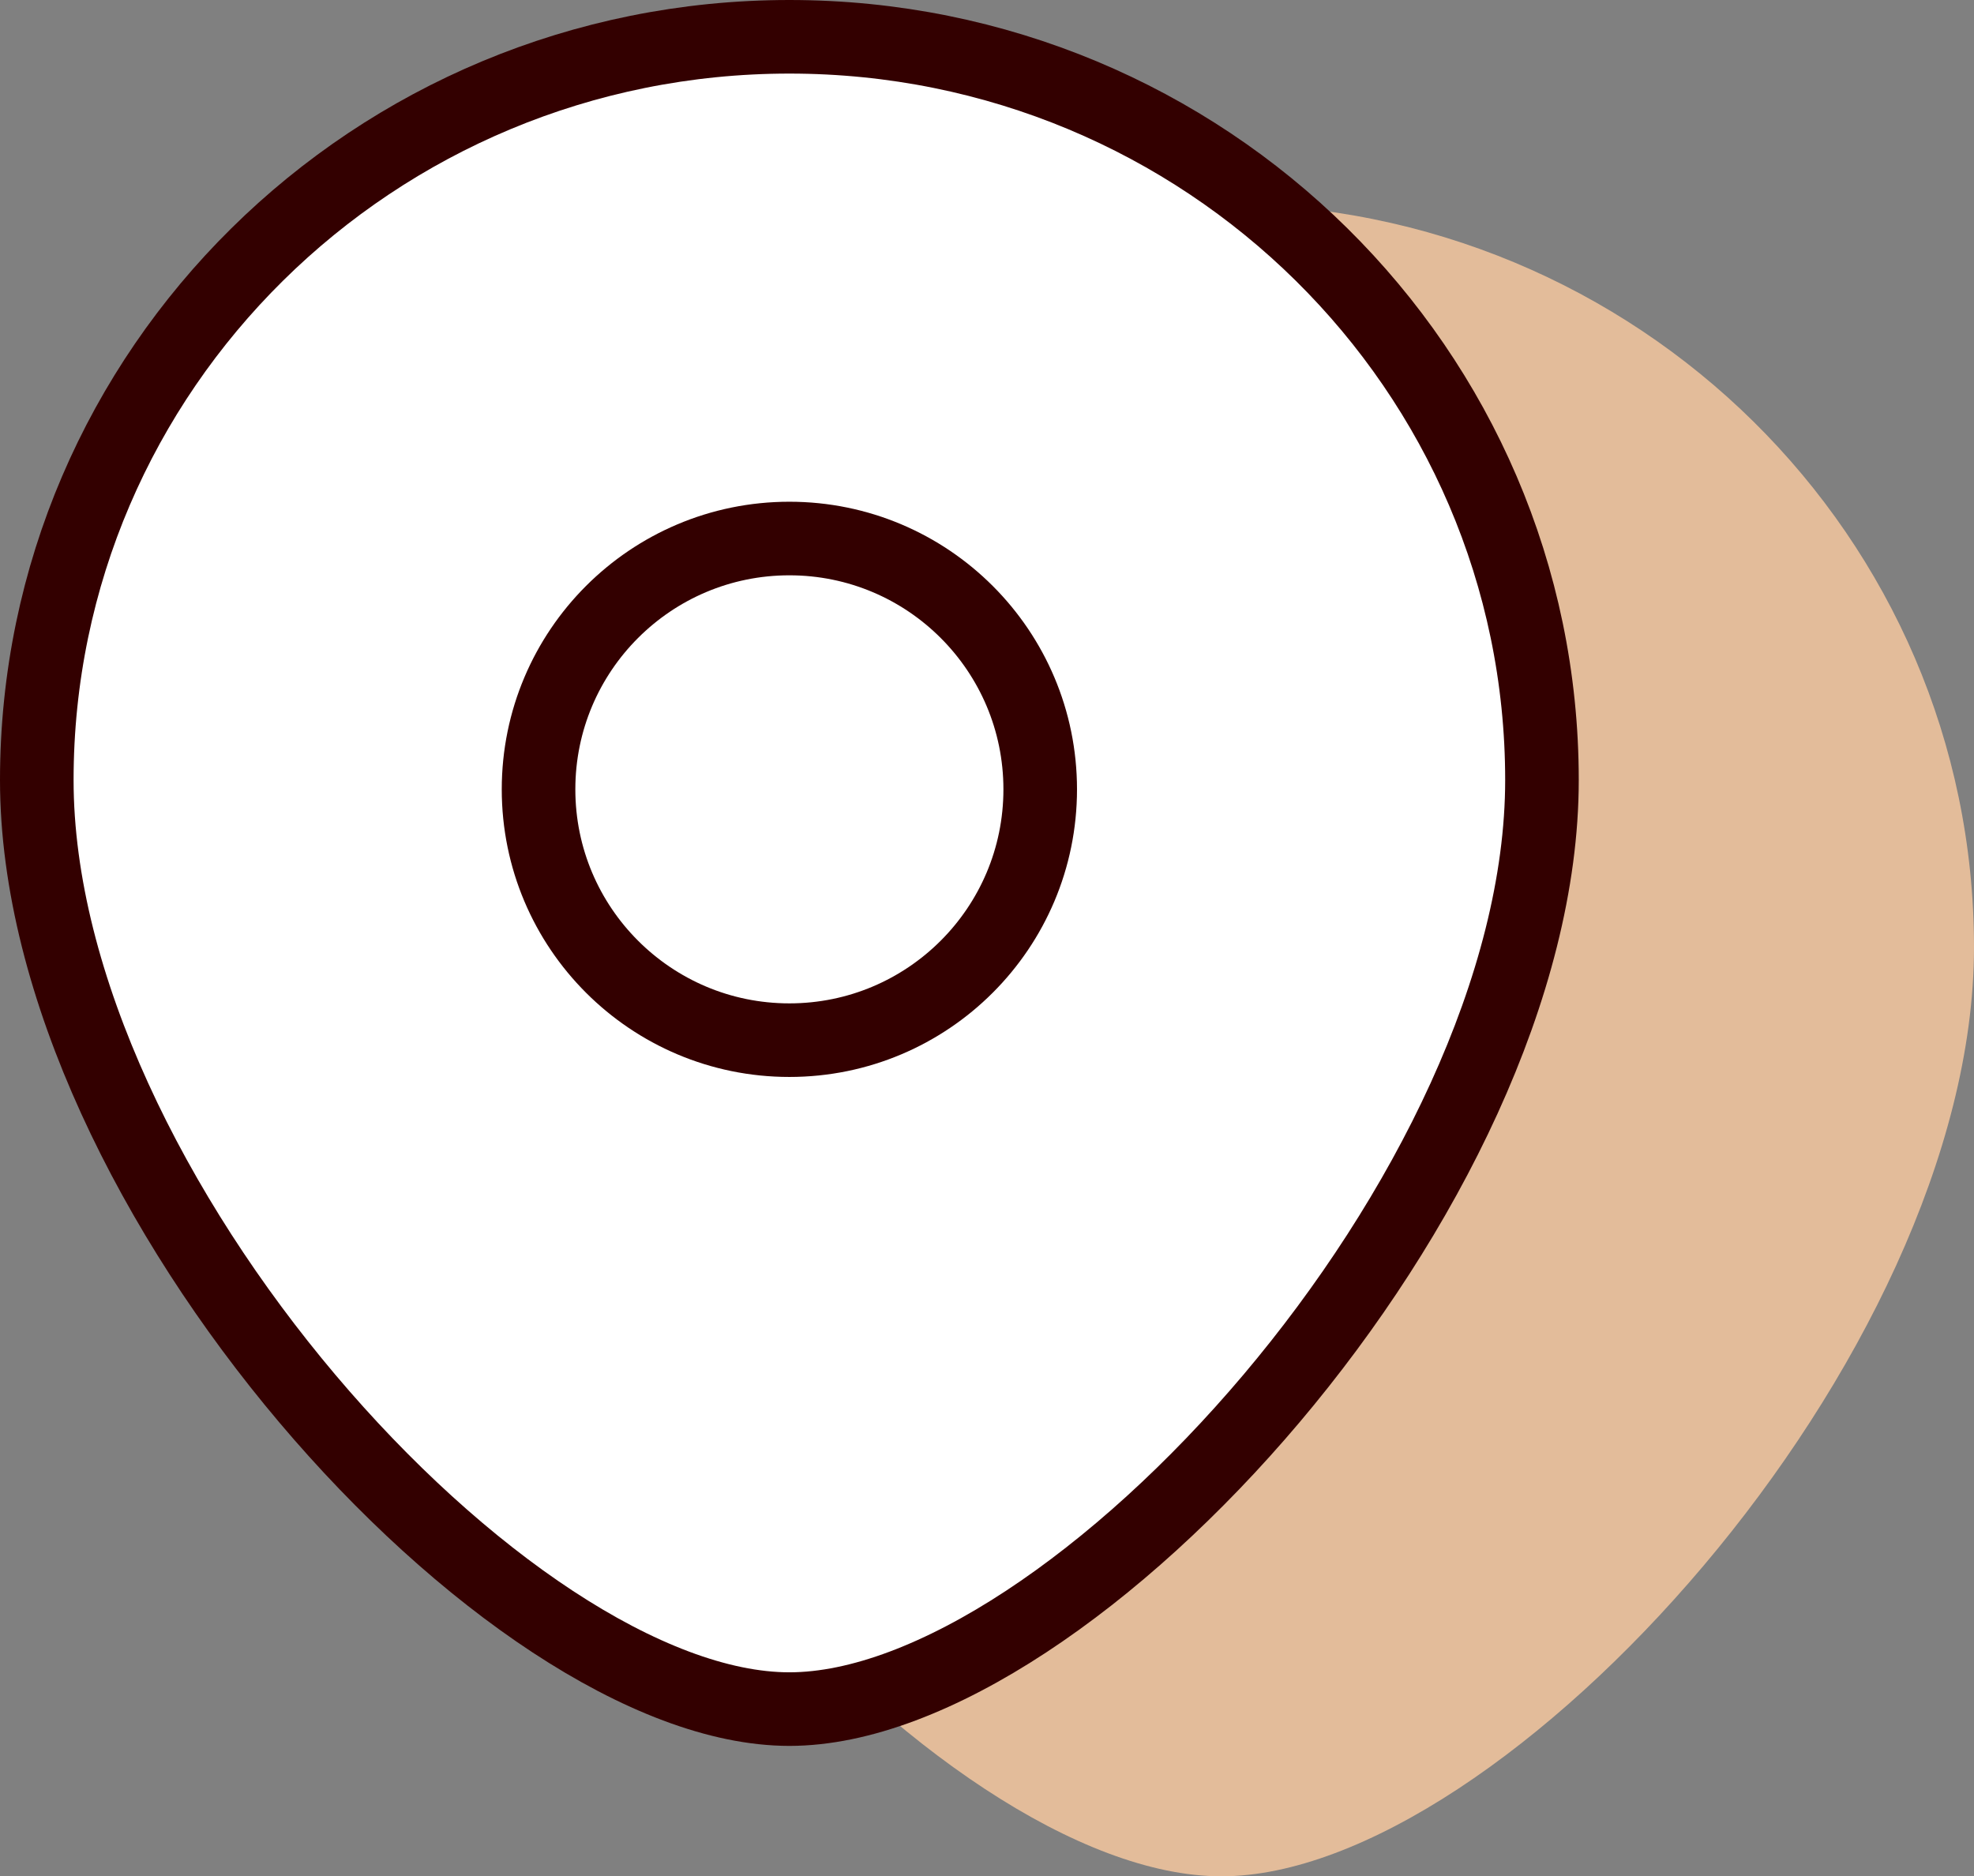
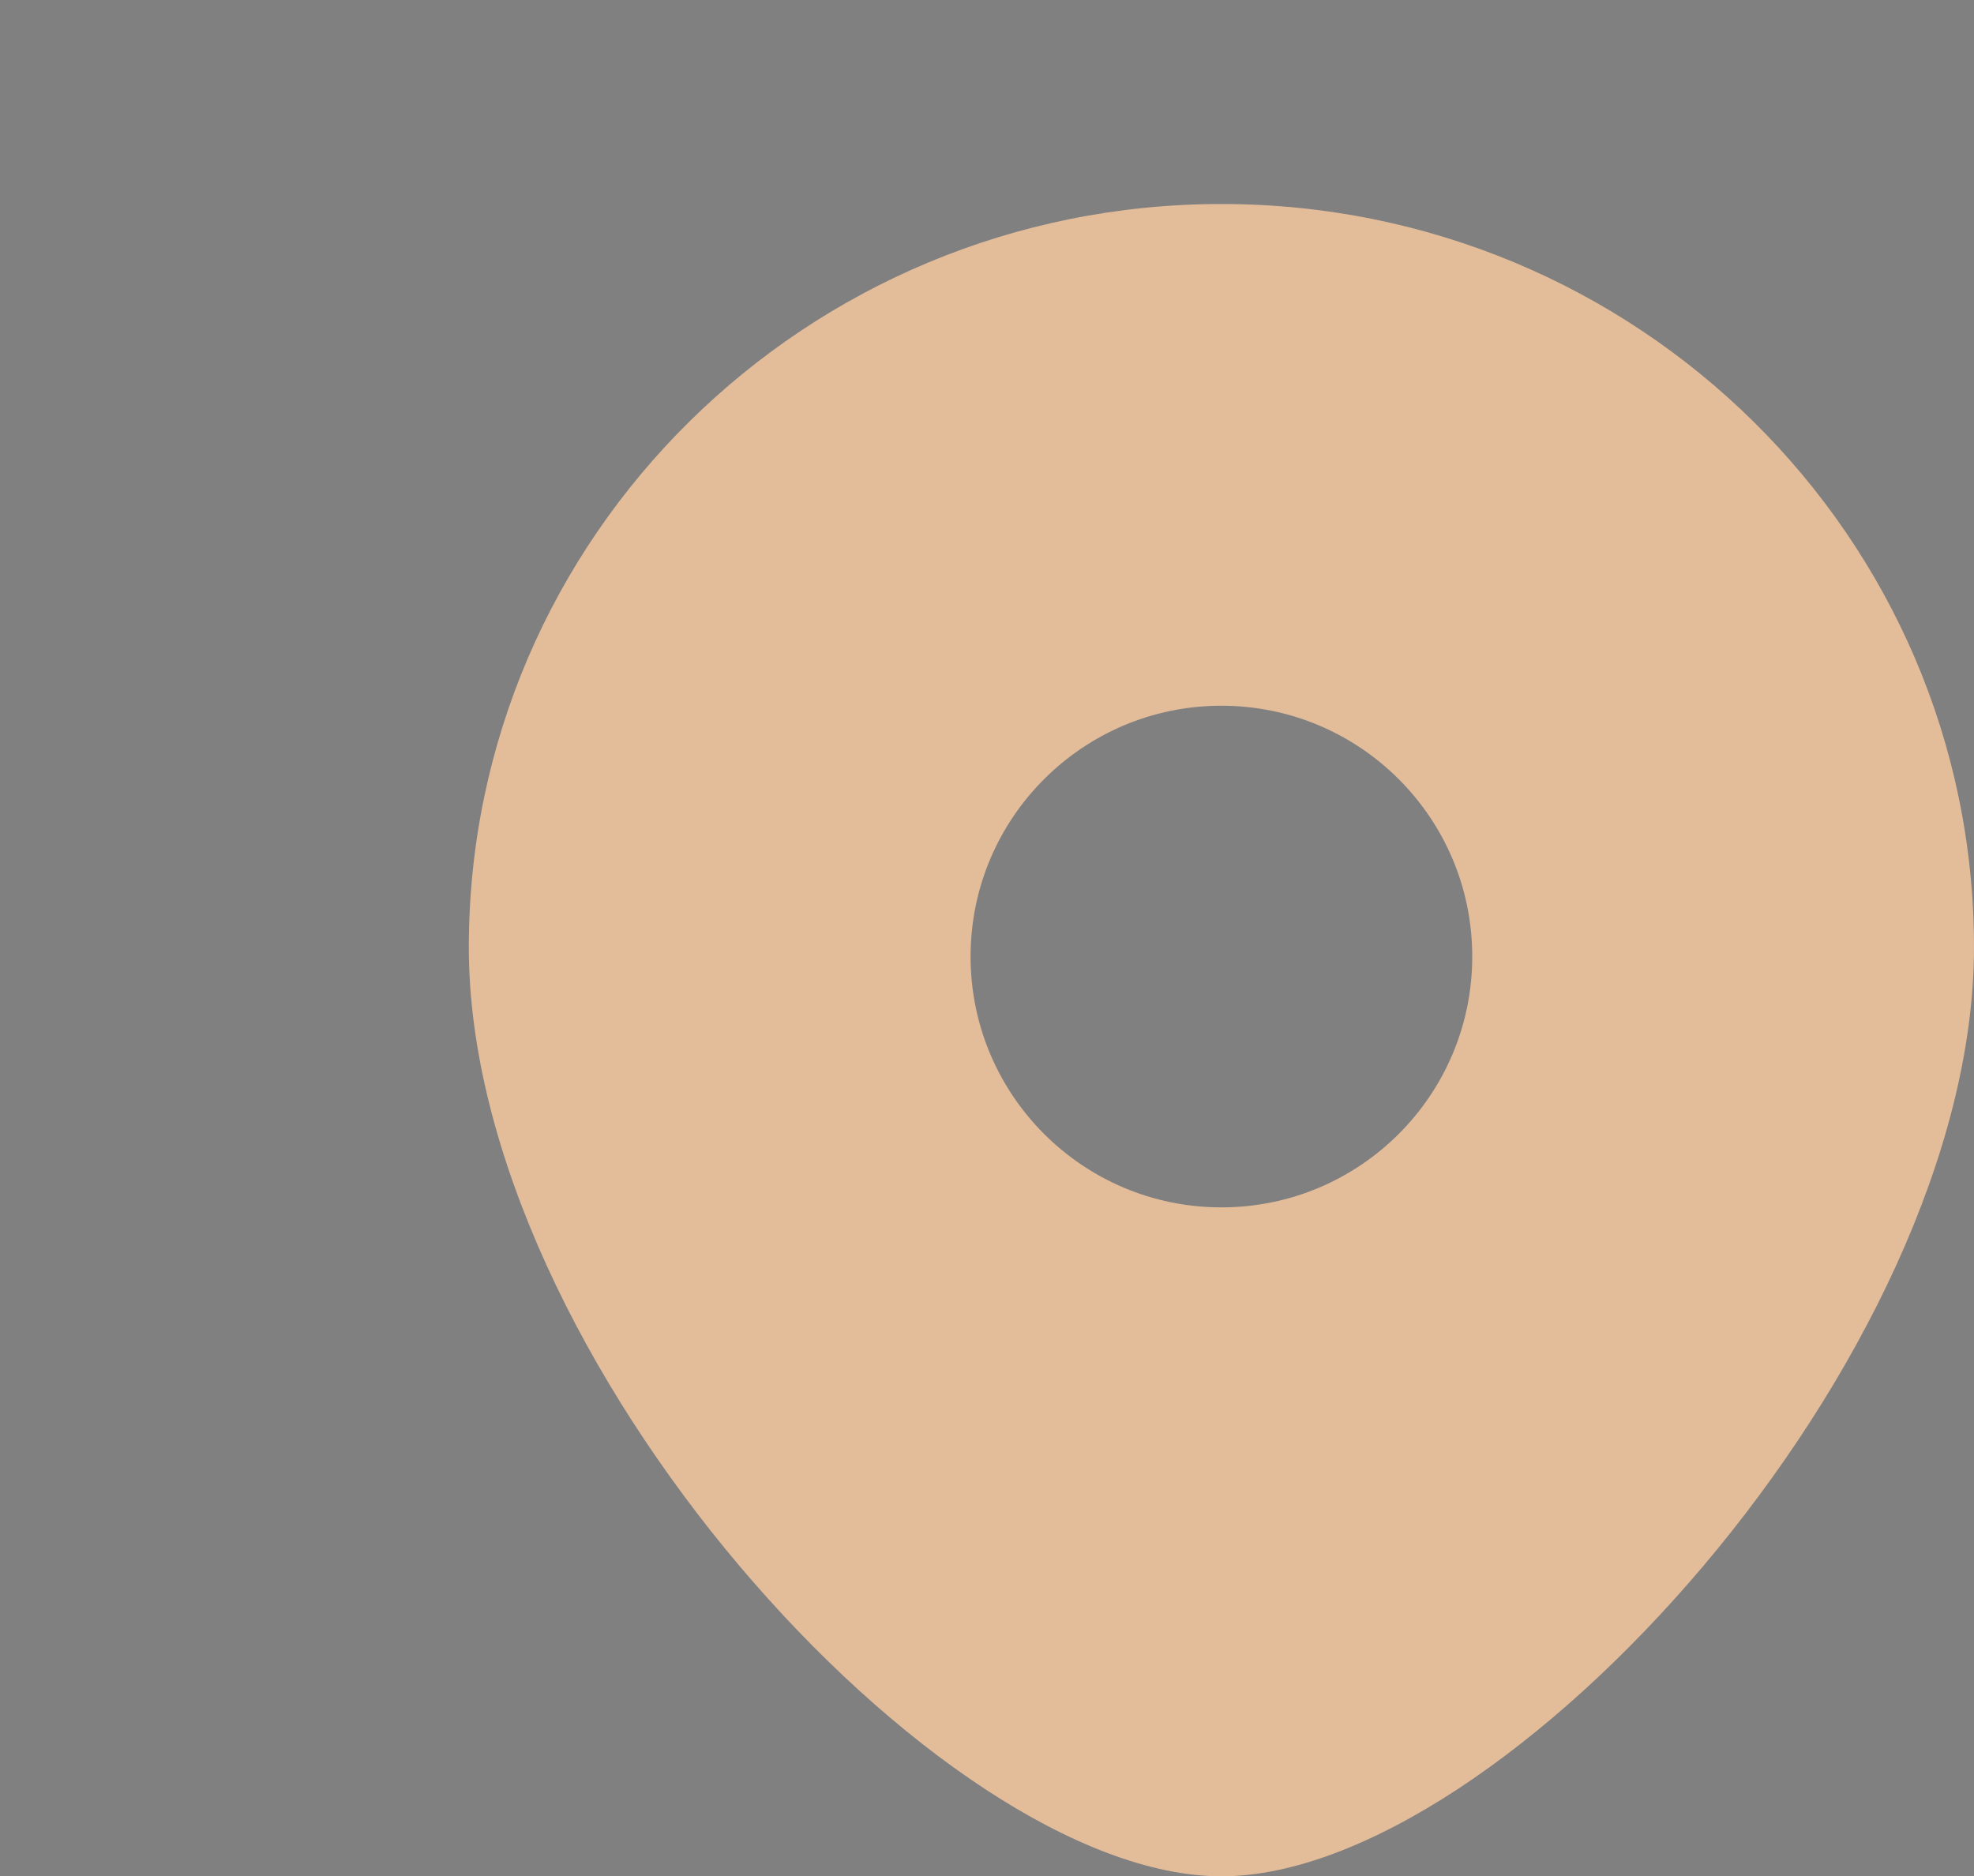
<svg xmlns="http://www.w3.org/2000/svg" id="Layer_2" viewBox="0 0 214.61 204">
  <rect x="0" y="0" width="214.61" height="204" fill="#808080" stroke="none" />
  <g id="Layer_1-2">
    <path d="M132.79,204c30.68,0,81.82-56.38,81.82-101.01S177.98,22.18,132.79,22.18,50.97,58.36,50.97,102.99s51.14,101.01,81.82,101.01ZM132.79,131.27c15.06,0,27.27-12.21,27.27-27.27s-12.21-27.27-27.27-27.27-27.27,12.21-27.27,27.27,12.21,27.27,27.27,27.27Z" style="fill:#e3bc9a; fill-rule:evenodd; stroke-width:0px;" />
-     <path d="M167.64,84.81c0,44.63-51.14,101.01-81.82,101.01S4,129.44,4,84.81,40.63,4,85.82,4s81.82,36.18,81.82,80.81Z" style="fill:#fff; stroke:#300; stroke-width:8px;" />
-     <circle cx="85.82" cy="85.82" r="27.27" style="fill:#fff; stroke:#300; stroke-width:8px;" />
  </g>
</svg>